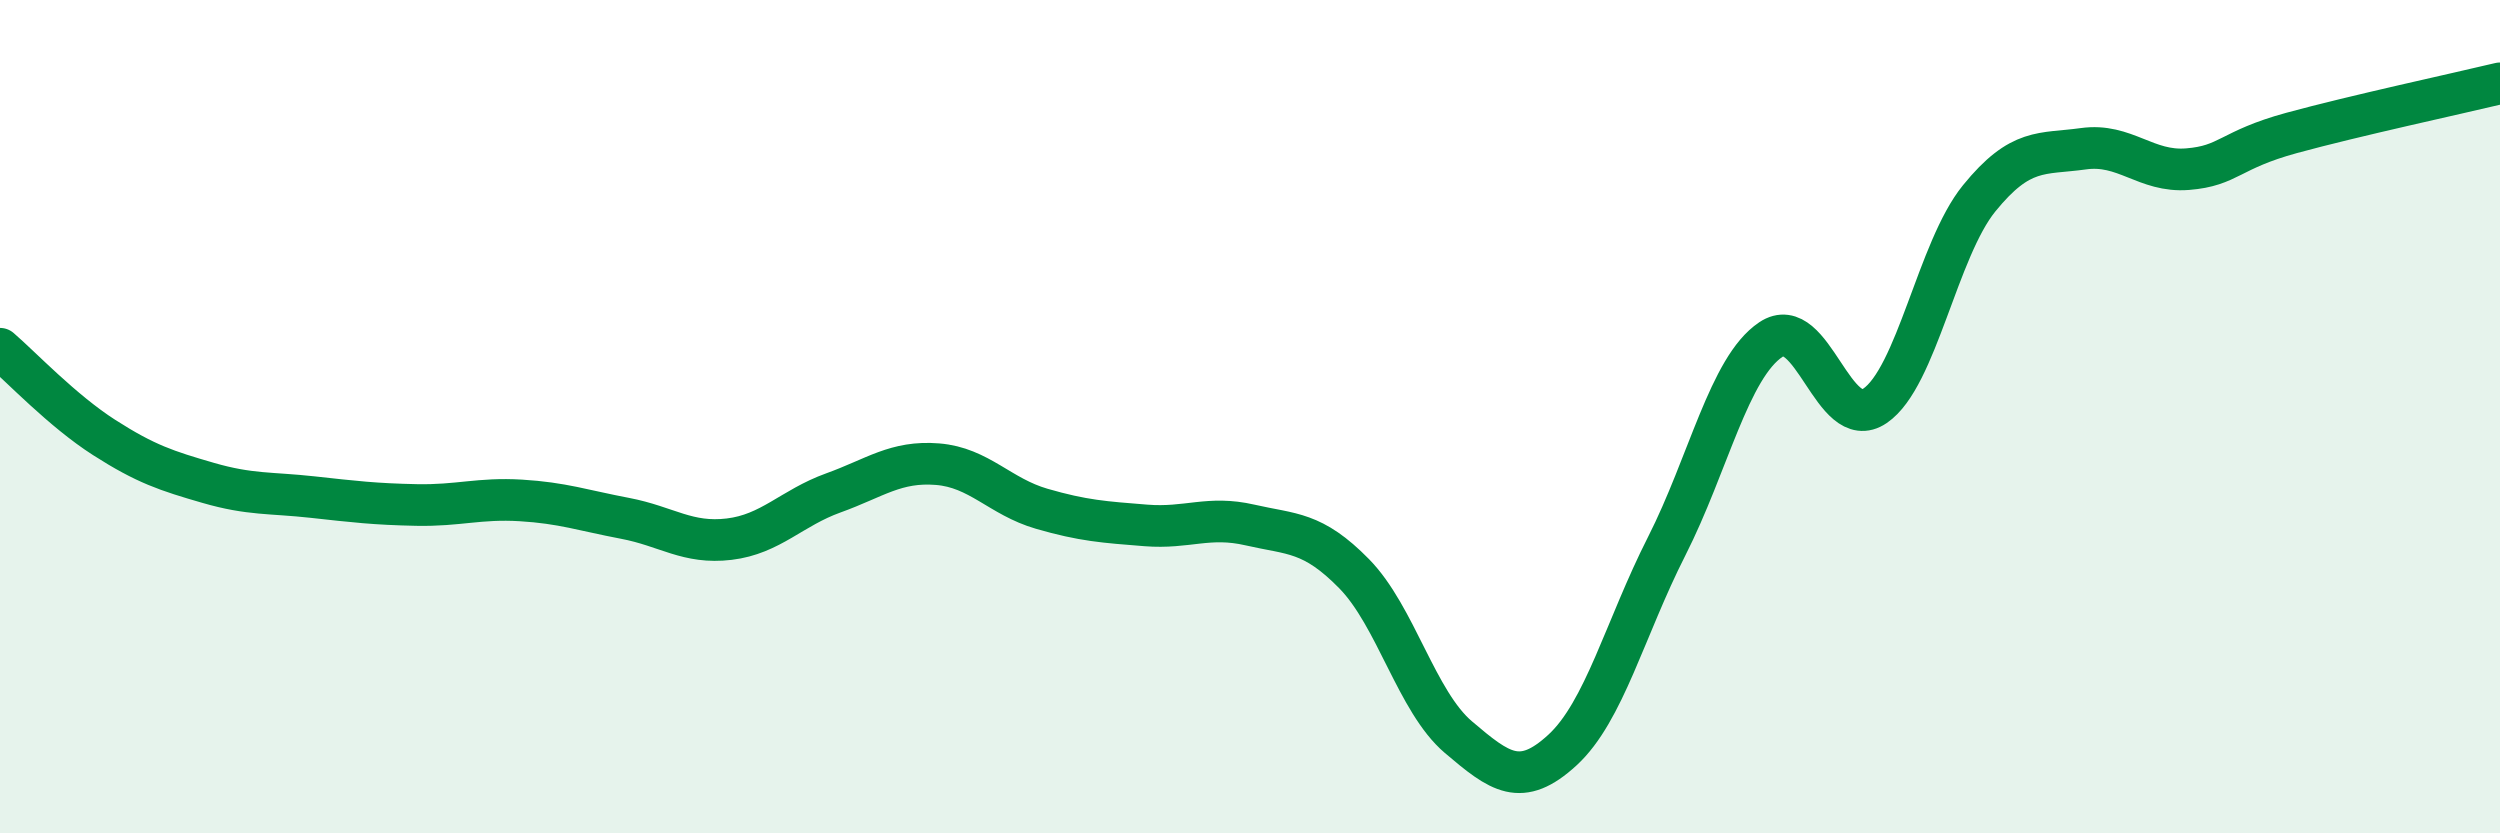
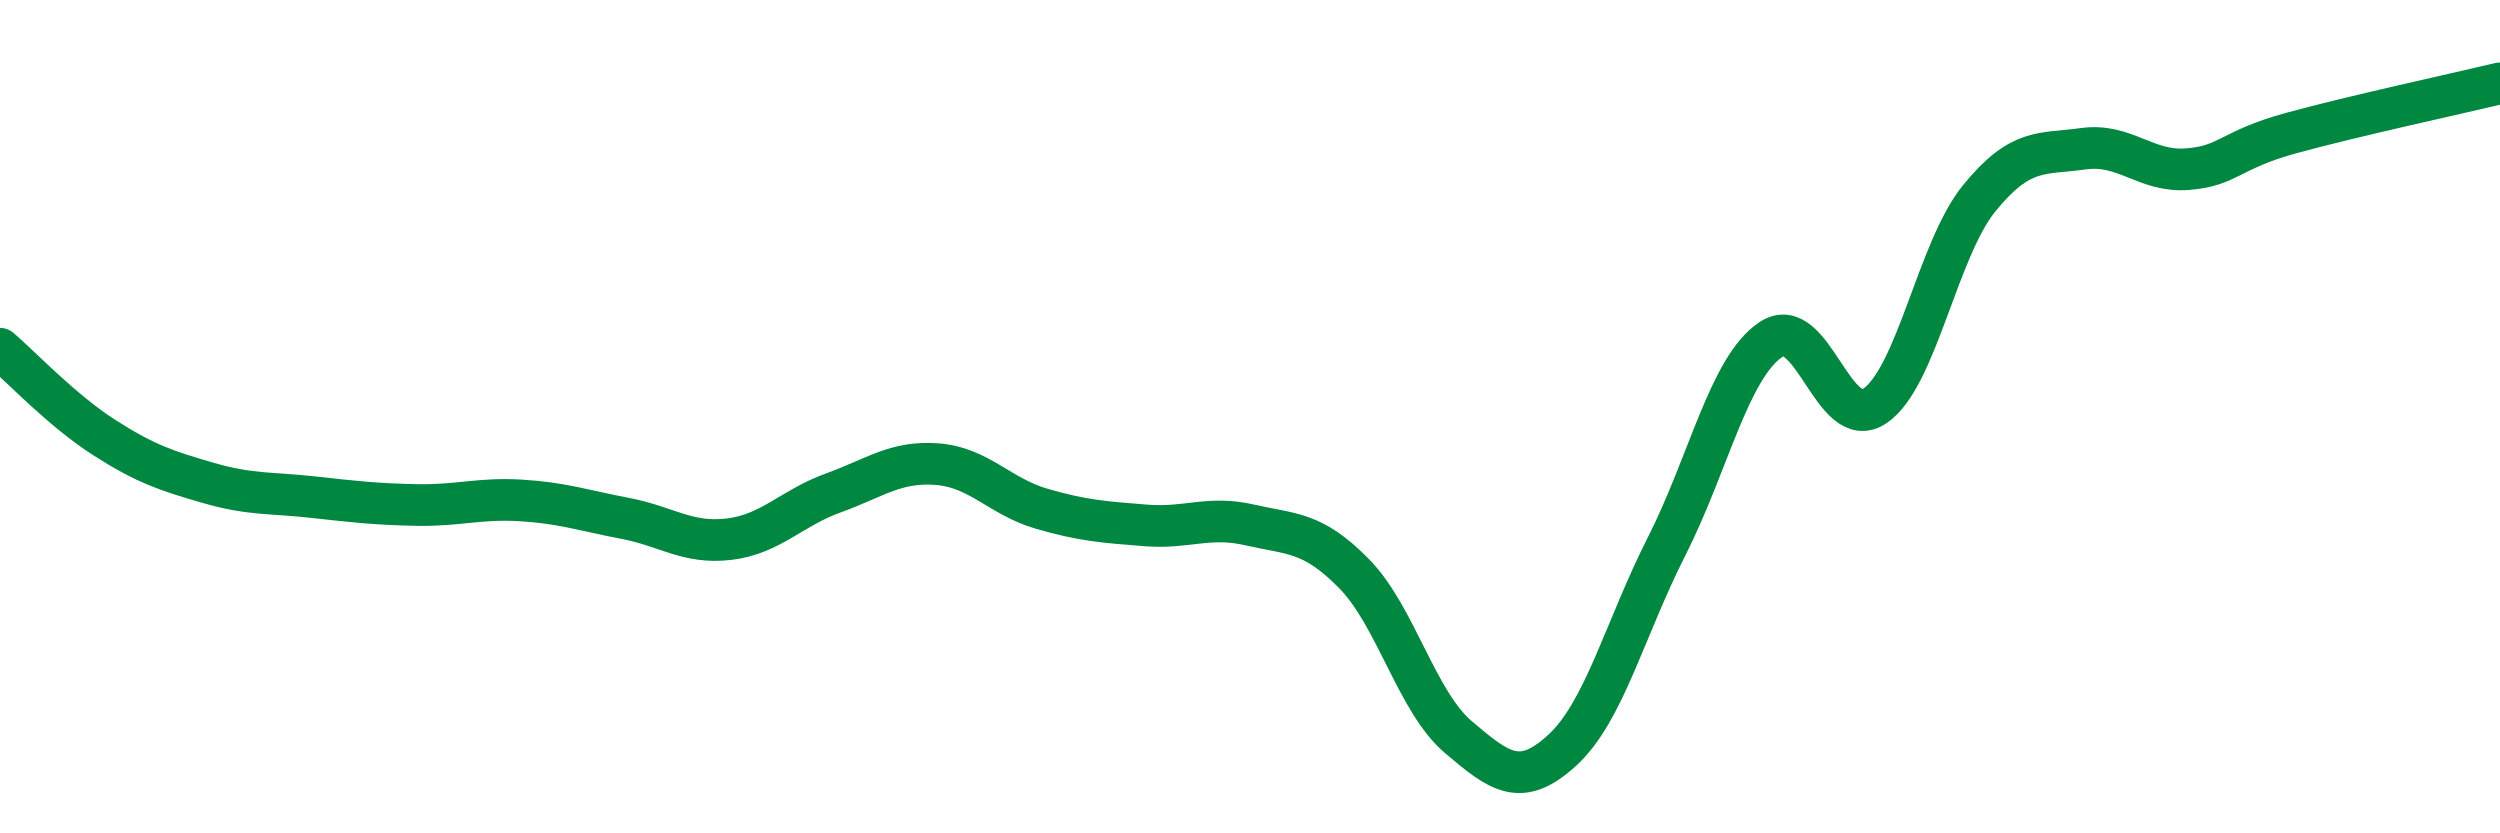
<svg xmlns="http://www.w3.org/2000/svg" width="60" height="20" viewBox="0 0 60 20">
-   <path d="M 0,8.37 C 0.5,8.8 1.5,9.86 2.5,10.5 C 3.5,11.14 4,11.3 5,11.59 C 6,11.88 6.5,11.82 7.5,11.93 C 8.5,12.04 9,12.1 10,12.12 C 11,12.14 11.5,11.95 12.5,12.01 C 13.5,12.07 14,12.25 15,12.44 C 16,12.63 16.5,13.06 17.5,12.94 C 18.5,12.82 19,12.19 20,11.83 C 21,11.47 21.5,11.06 22.5,11.14 C 23.5,11.22 24,11.92 25,12.21 C 26,12.5 26.5,12.53 27.5,12.61 C 28.5,12.69 29,12.37 30,12.6 C 31,12.83 31.5,12.75 32.5,13.77 C 33.5,14.79 34,16.84 35,17.69 C 36,18.54 36.5,18.92 37.5,18 C 38.5,17.08 39,15.08 40,13.11 C 41,11.14 41.5,8.82 42.5,8.15 C 43.5,7.48 44,10.42 45,9.74 C 46,9.06 46.5,5.99 47.5,4.76 C 48.5,3.53 49,3.71 50,3.57 C 51,3.43 51.5,4.14 52.5,4.06 C 53.5,3.98 53.5,3.6 55,3.19 C 56.5,2.78 59,2.24 60,2L60 20L0 20Z" fill="#008740" opacity="0.1" stroke-linecap="round" stroke-linejoin="round" />
  <path d="M 0,8.37 C 0.5,8.8 1.5,9.86 2.5,10.5 C 3.5,11.14 4,11.3 5,11.59 C 6,11.88 6.5,11.82 7.5,11.93 C 8.5,12.04 9,12.1 10,12.12 C 11,12.14 11.5,11.95 12.5,12.01 C 13.5,12.07 14,12.25 15,12.44 C 16,12.63 16.5,13.06 17.5,12.94 C 18.5,12.82 19,12.19 20,11.83 C 21,11.47 21.5,11.06 22.5,11.14 C 23.5,11.22 24,11.92 25,12.21 C 26,12.5 26.5,12.53 27.5,12.61 C 28.5,12.69 29,12.37 30,12.6 C 31,12.83 31.5,12.75 32.5,13.77 C 33.5,14.79 34,16.84 35,17.69 C 36,18.54 36.5,18.92 37.5,18 C 38.5,17.08 39,15.08 40,13.11 C 41,11.14 41.5,8.82 42.5,8.15 C 43.5,7.48 44,10.42 45,9.74 C 46,9.06 46.5,5.99 47.5,4.76 C 48.5,3.53 49,3.71 50,3.57 C 51,3.43 51.5,4.14 52.5,4.06 C 53.5,3.98 53.5,3.6 55,3.19 C 56.5,2.78 59,2.24 60,2" stroke="#008740" stroke-width="1" fill="none" stroke-linecap="round" stroke-linejoin="round" />
</svg>